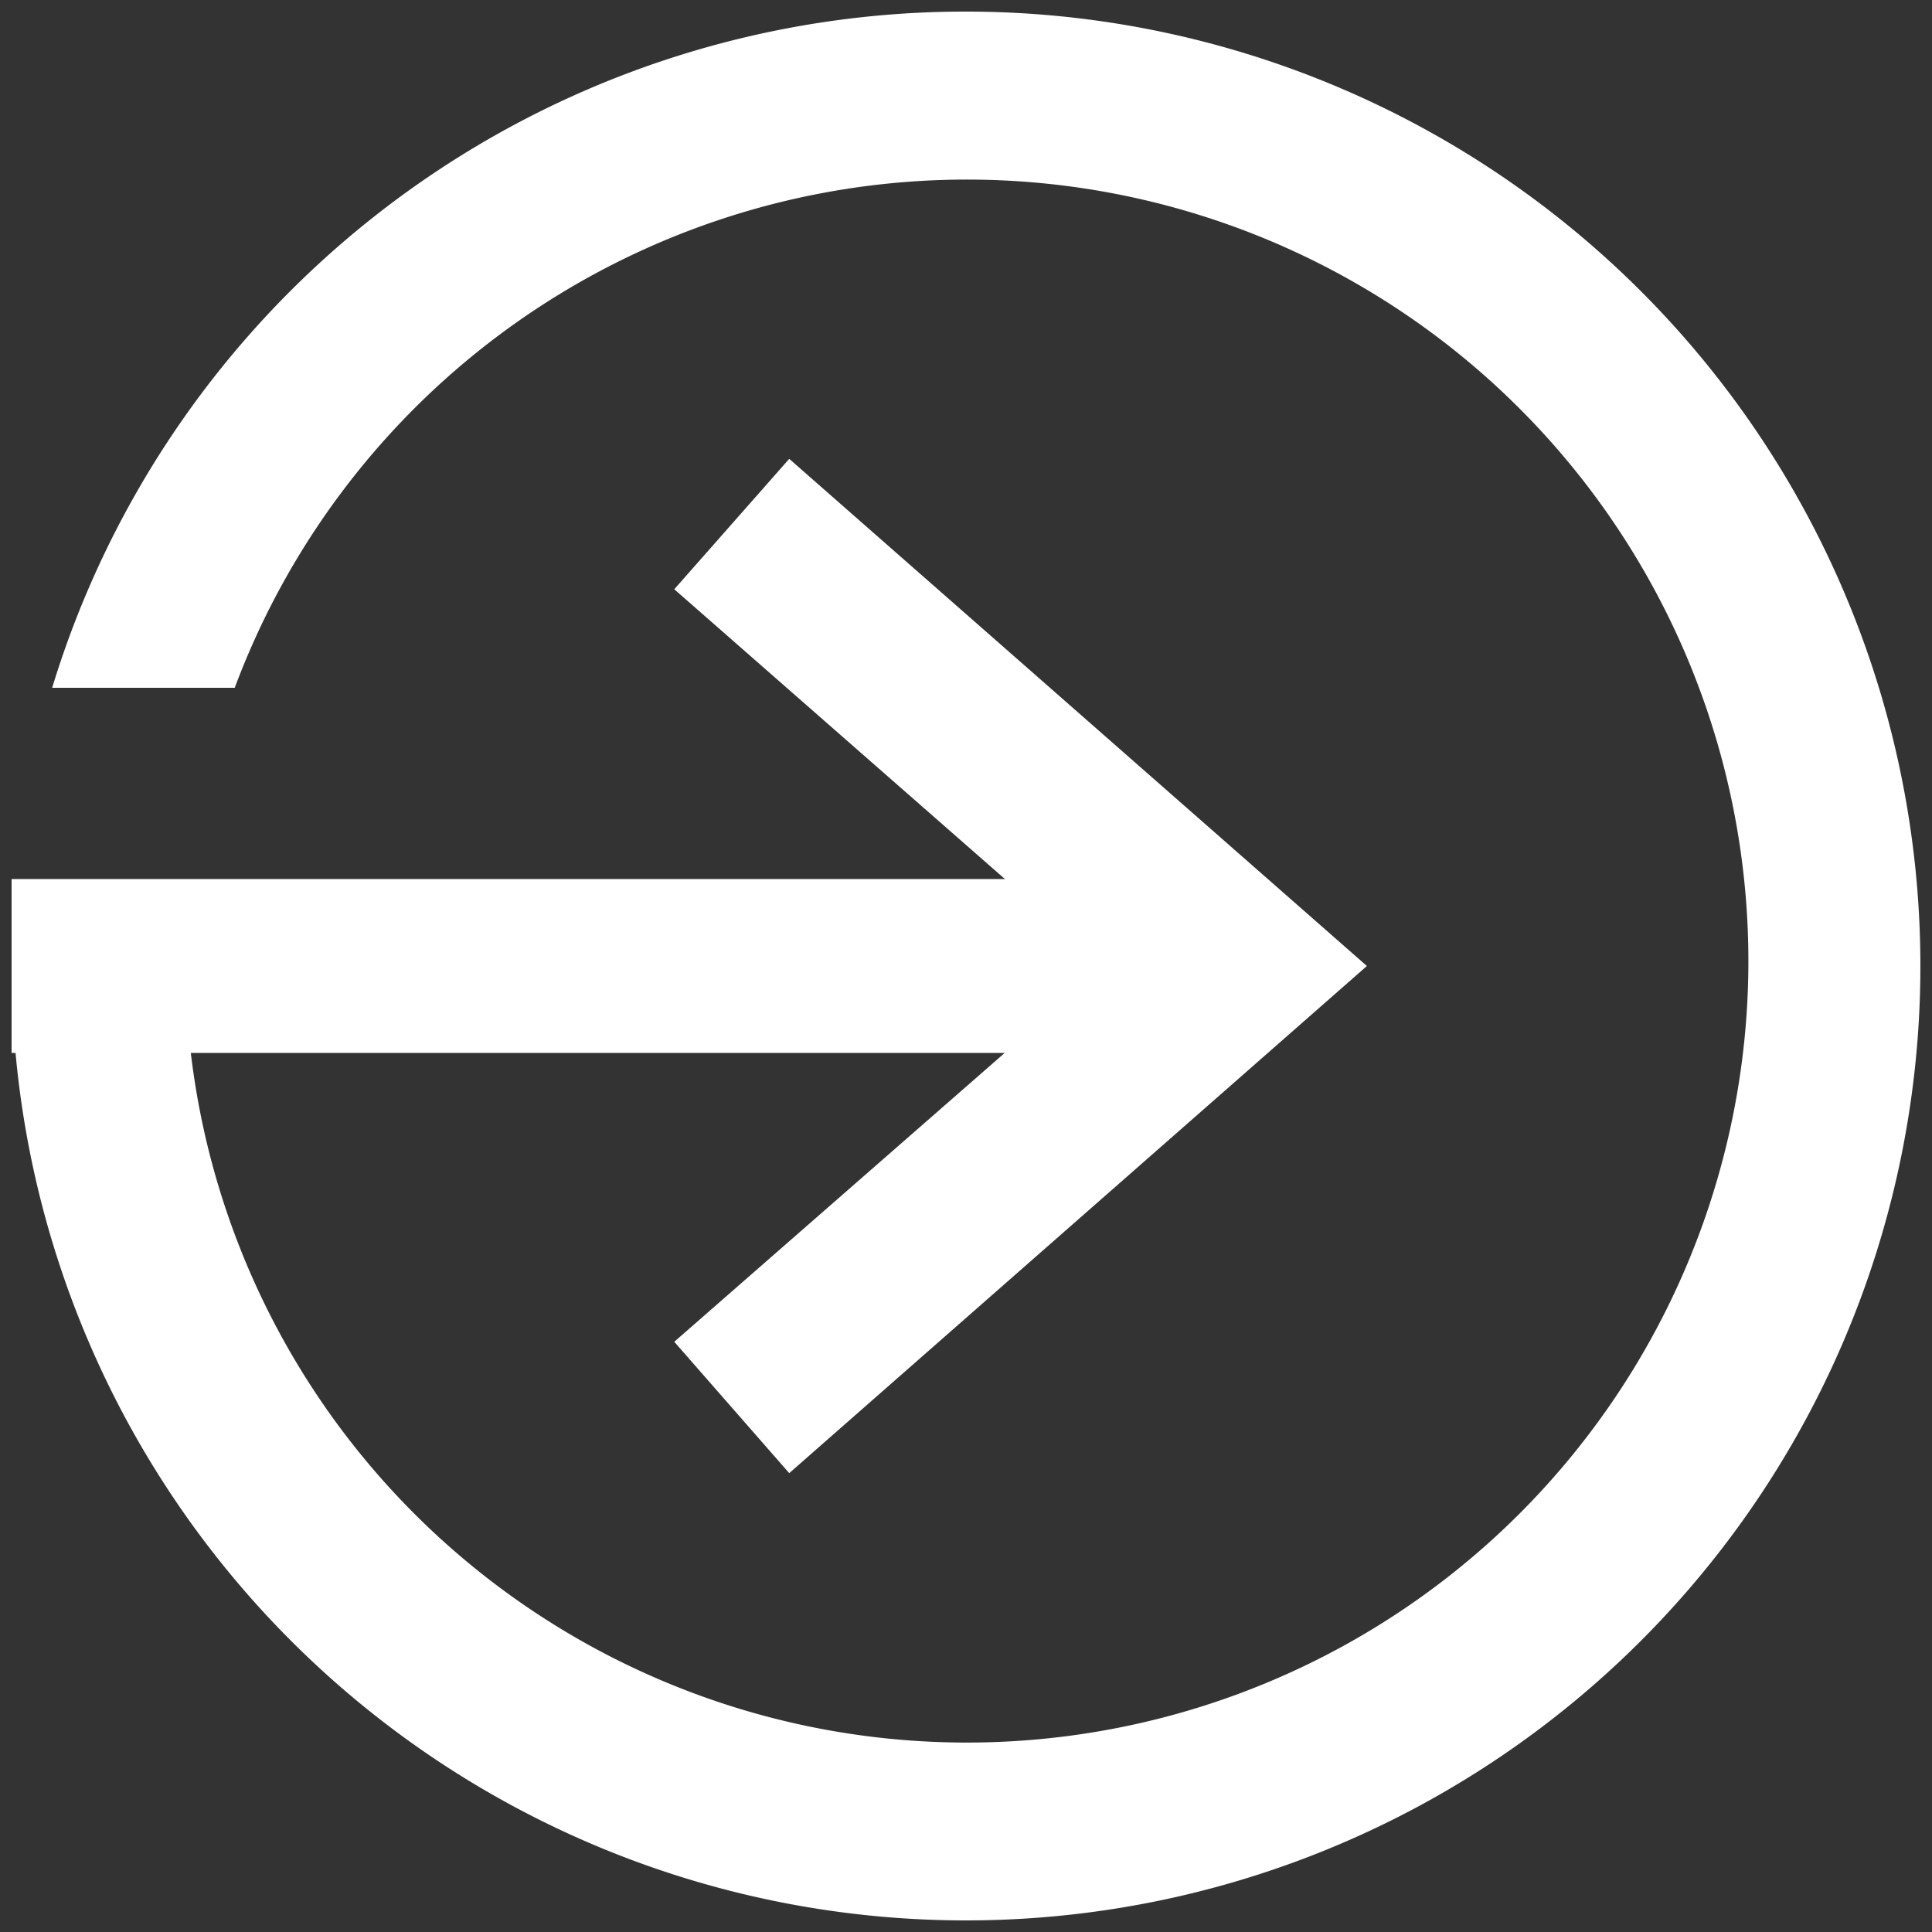
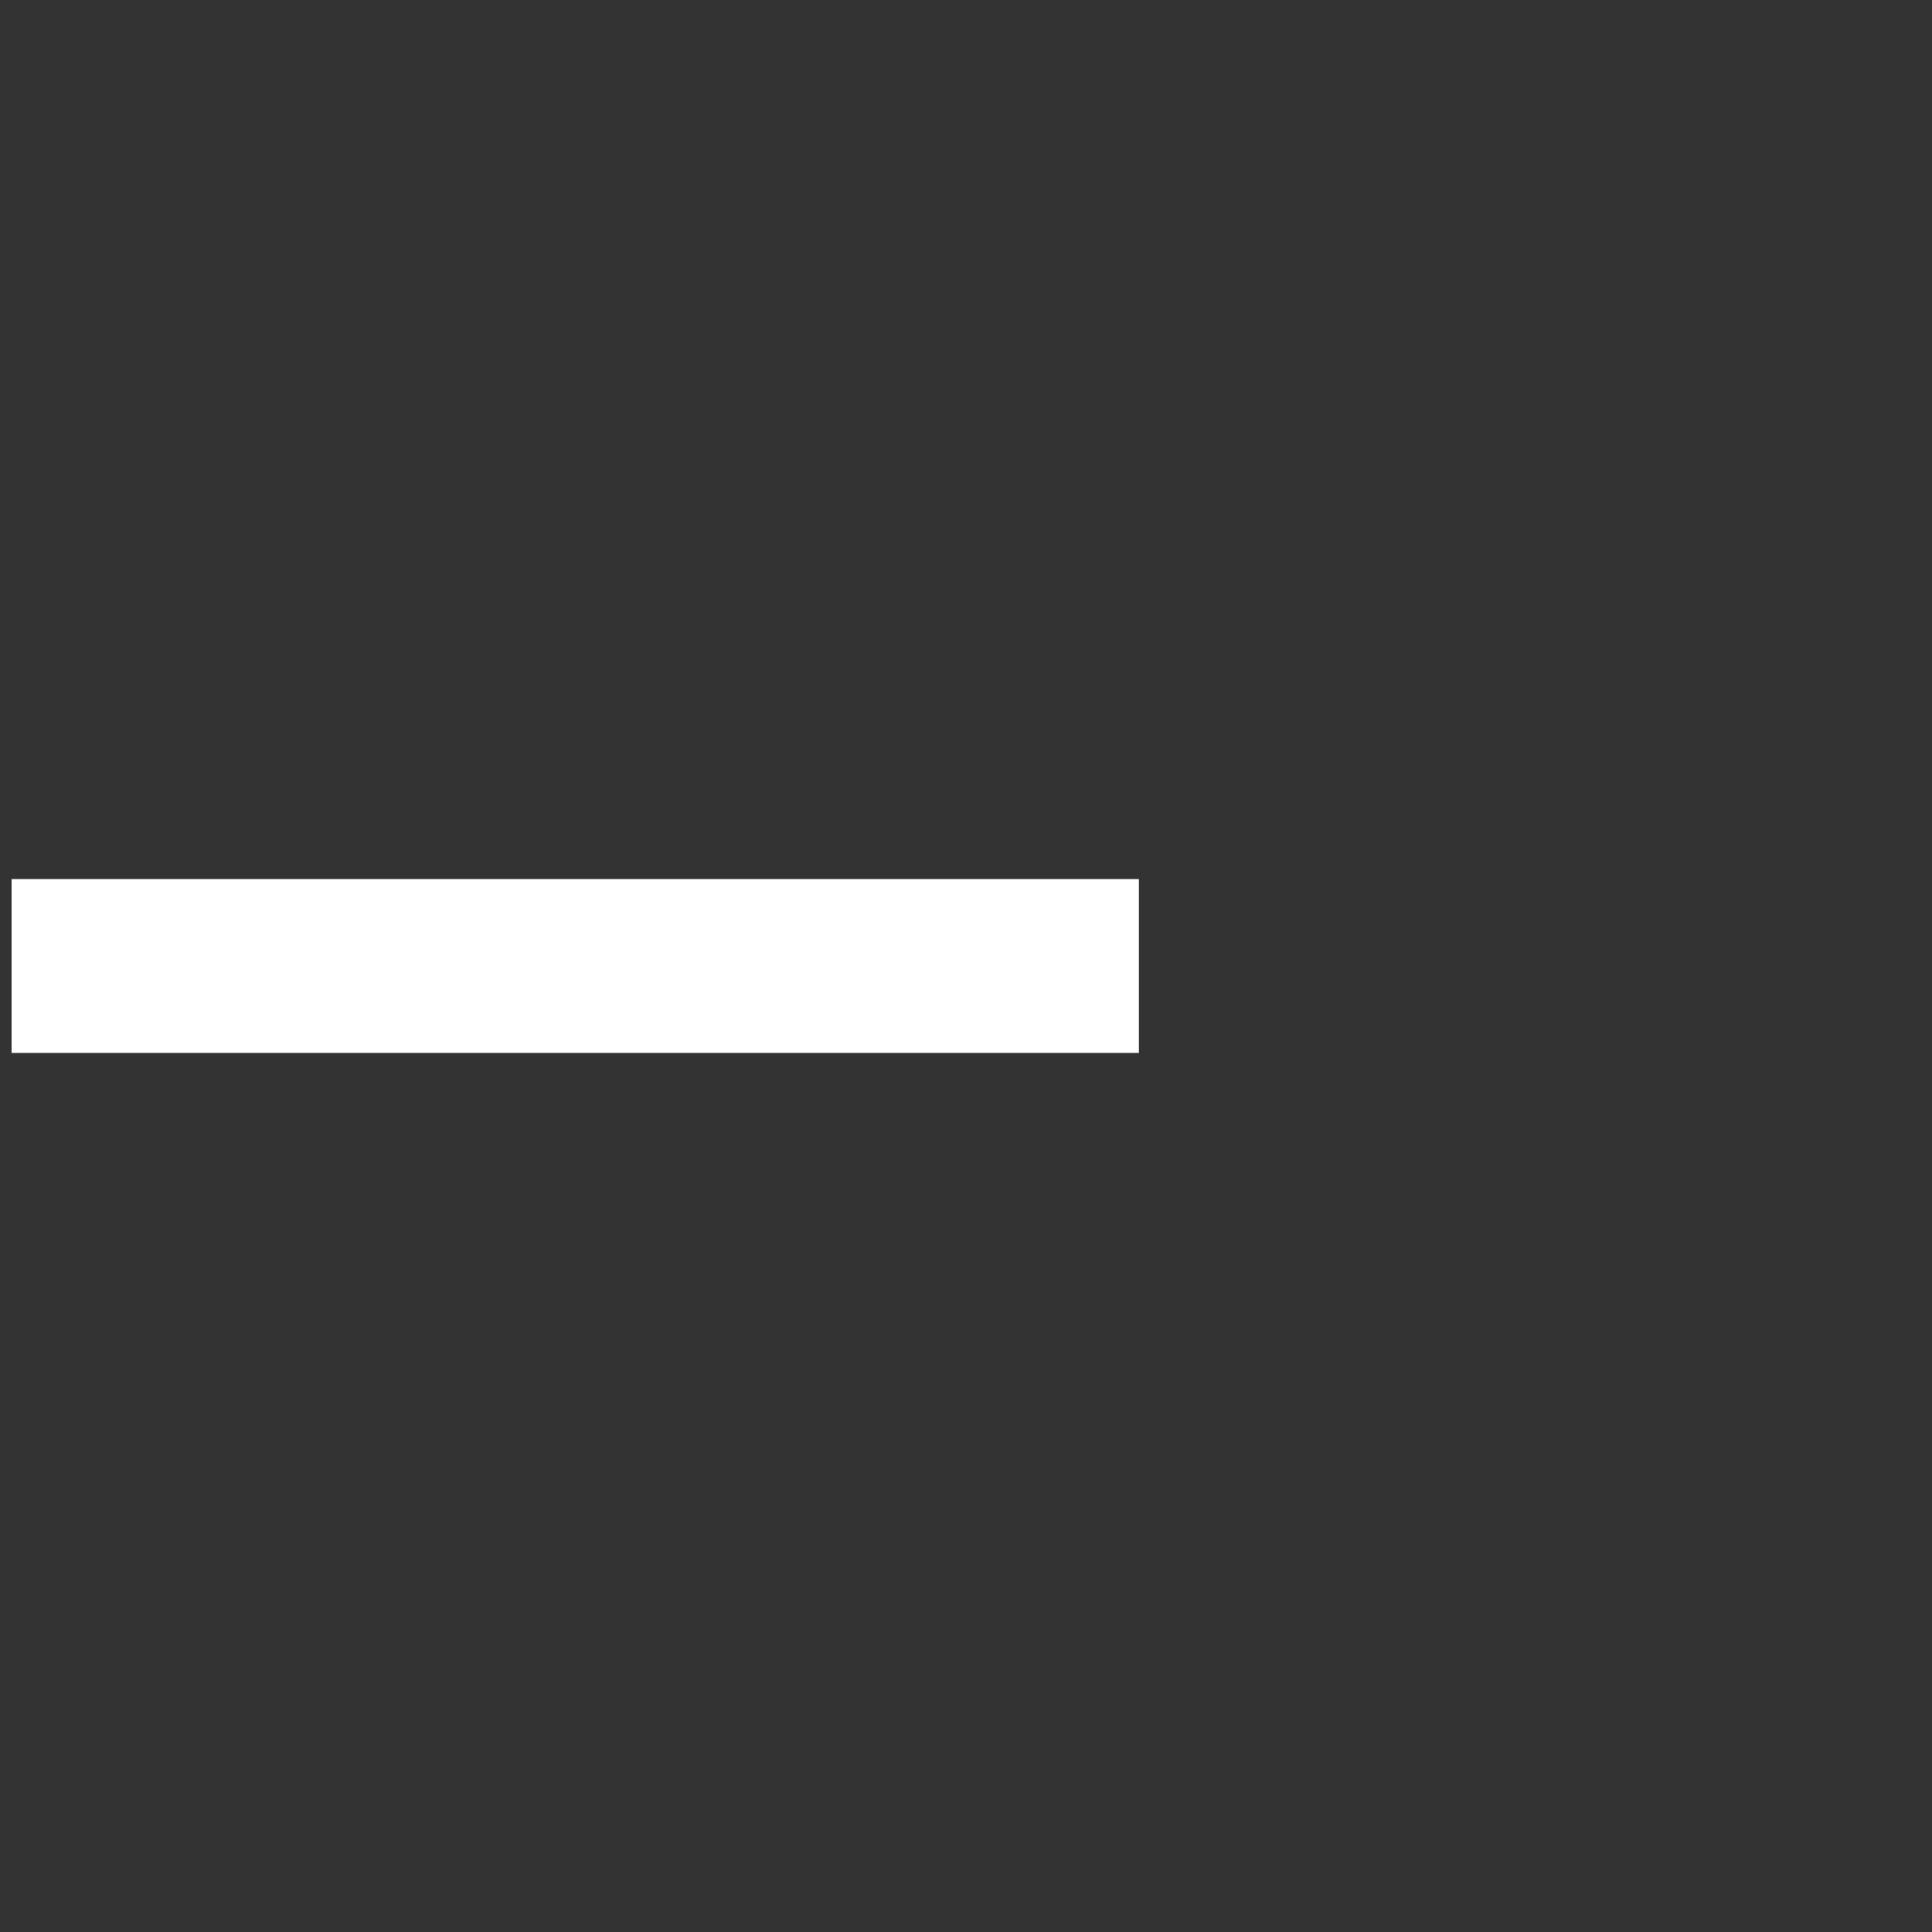
<svg xmlns="http://www.w3.org/2000/svg" viewBox="0 0 20 20">
  <rect x="0" y="0" width="20" height="20" fill="#333333" stroke="none" />
  <title>login</title>
-   <path d="M10,.12a9.88,9.88,0,0,0-9.46,7H2.43a8.09,8.09,0,1,1-.51,2.94H.12A9.88,9.88,0,1,0,10,.12Z" style="fill:#fff" />
  <rect x="0.12" y="9.1" width="11.67" height="1.8" style="fill:#fff" />
-   <polygon points="8.17 15.25 6.98 13.89 11.43 10 6.98 6.1 8.17 4.75 14.15 10 8.17 15.25" style="fill:#fff" />
</svg>